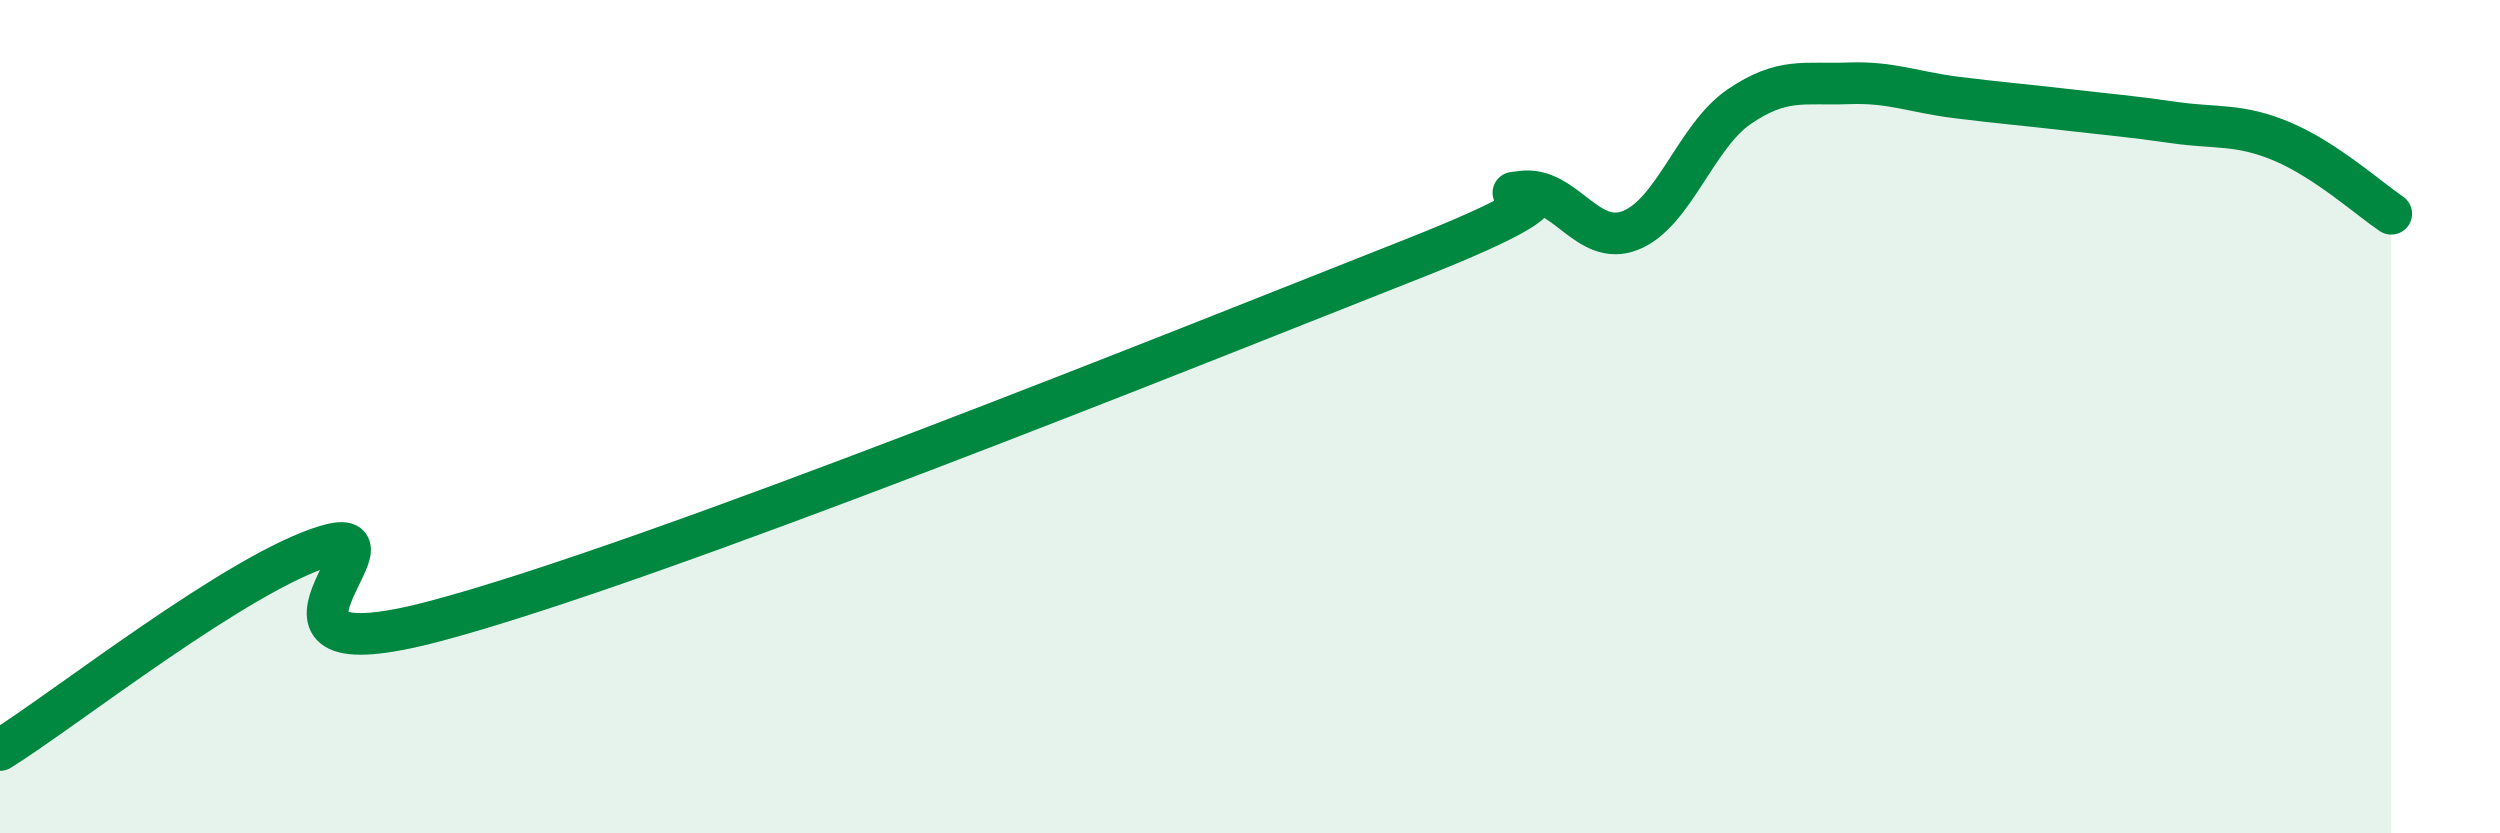
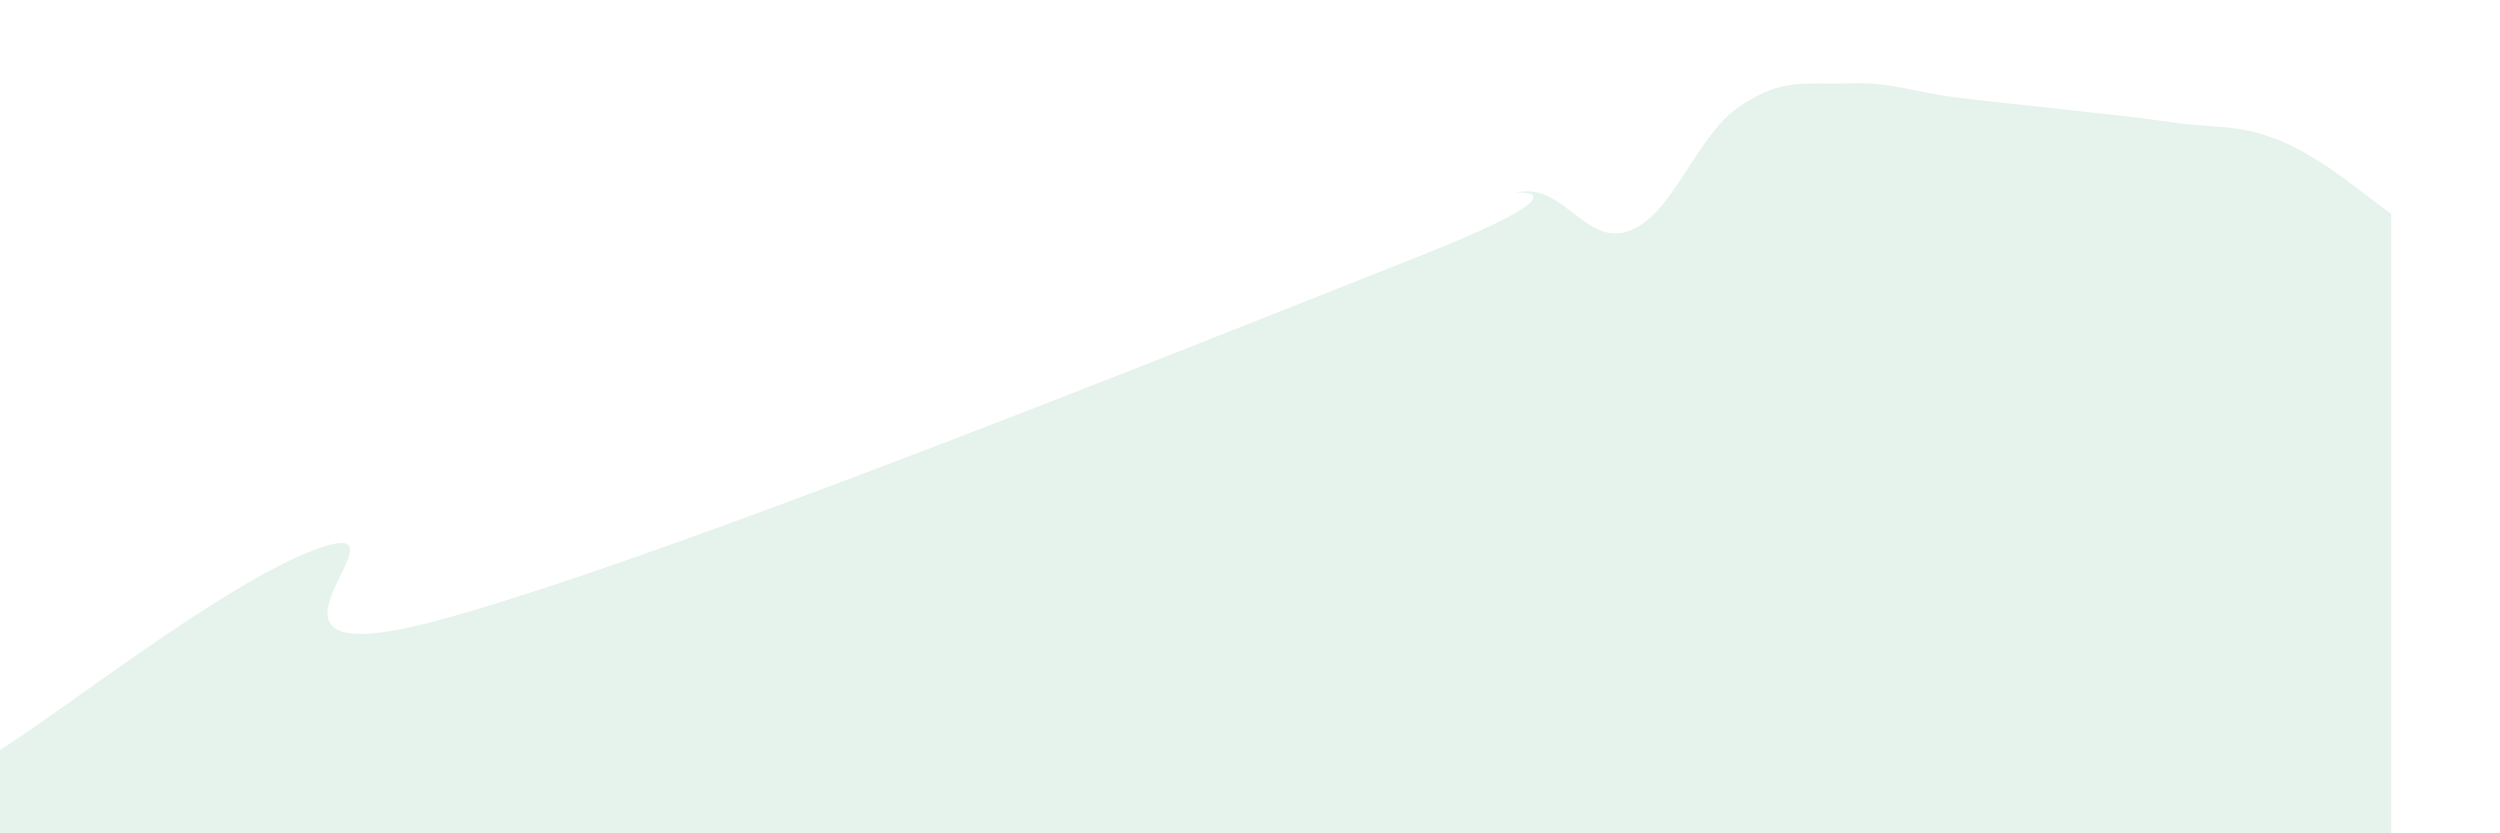
<svg xmlns="http://www.w3.org/2000/svg" width="60" height="20" viewBox="0 0 60 20">
  <path d="M 0,18 C 1.57,17.02 5.74,13.72 7.83,13.1 C 9.92,12.48 5.21,16.29 10.43,14.91 C 15.65,13.53 28.69,8.27 33.91,6.21 C 39.13,4.15 35.48,4.74 36.52,4.6 C 37.56,4.46 38.09,5.94 39.13,5.53 C 40.17,5.12 40.7,3.27 41.74,2.56 C 42.78,1.85 43.31,2.04 44.35,2 C 45.39,1.96 45.92,2.21 46.96,2.34 C 48,2.47 48.53,2.51 49.57,2.63 C 50.61,2.75 51.13,2.79 52.17,2.94 C 53.21,3.09 53.74,2.96 54.78,3.4 C 55.82,3.84 56.87,4.78 57.39,5.13L57.39 20L0 20Z" fill="#008740" opacity="0.1" stroke-linecap="round" stroke-linejoin="round" />
-   <path d="M 0,18 C 1.57,17.02 5.74,13.72 7.83,13.1 C 9.92,12.48 5.21,16.29 10.43,14.91 C 15.65,13.53 28.69,8.27 33.91,6.21 C 39.13,4.15 35.48,4.74 36.52,4.6 C 37.56,4.46 38.09,5.94 39.13,5.53 C 40.17,5.12 40.7,3.27 41.74,2.56 C 42.78,1.85 43.31,2.04 44.35,2 C 45.39,1.96 45.92,2.21 46.96,2.34 C 48,2.47 48.53,2.51 49.57,2.63 C 50.61,2.75 51.13,2.79 52.17,2.94 C 53.21,3.09 53.74,2.96 54.78,3.4 C 55.82,3.84 56.87,4.78 57.39,5.13" stroke="#008740" stroke-width="1" fill="none" stroke-linecap="round" stroke-linejoin="round" />
</svg>